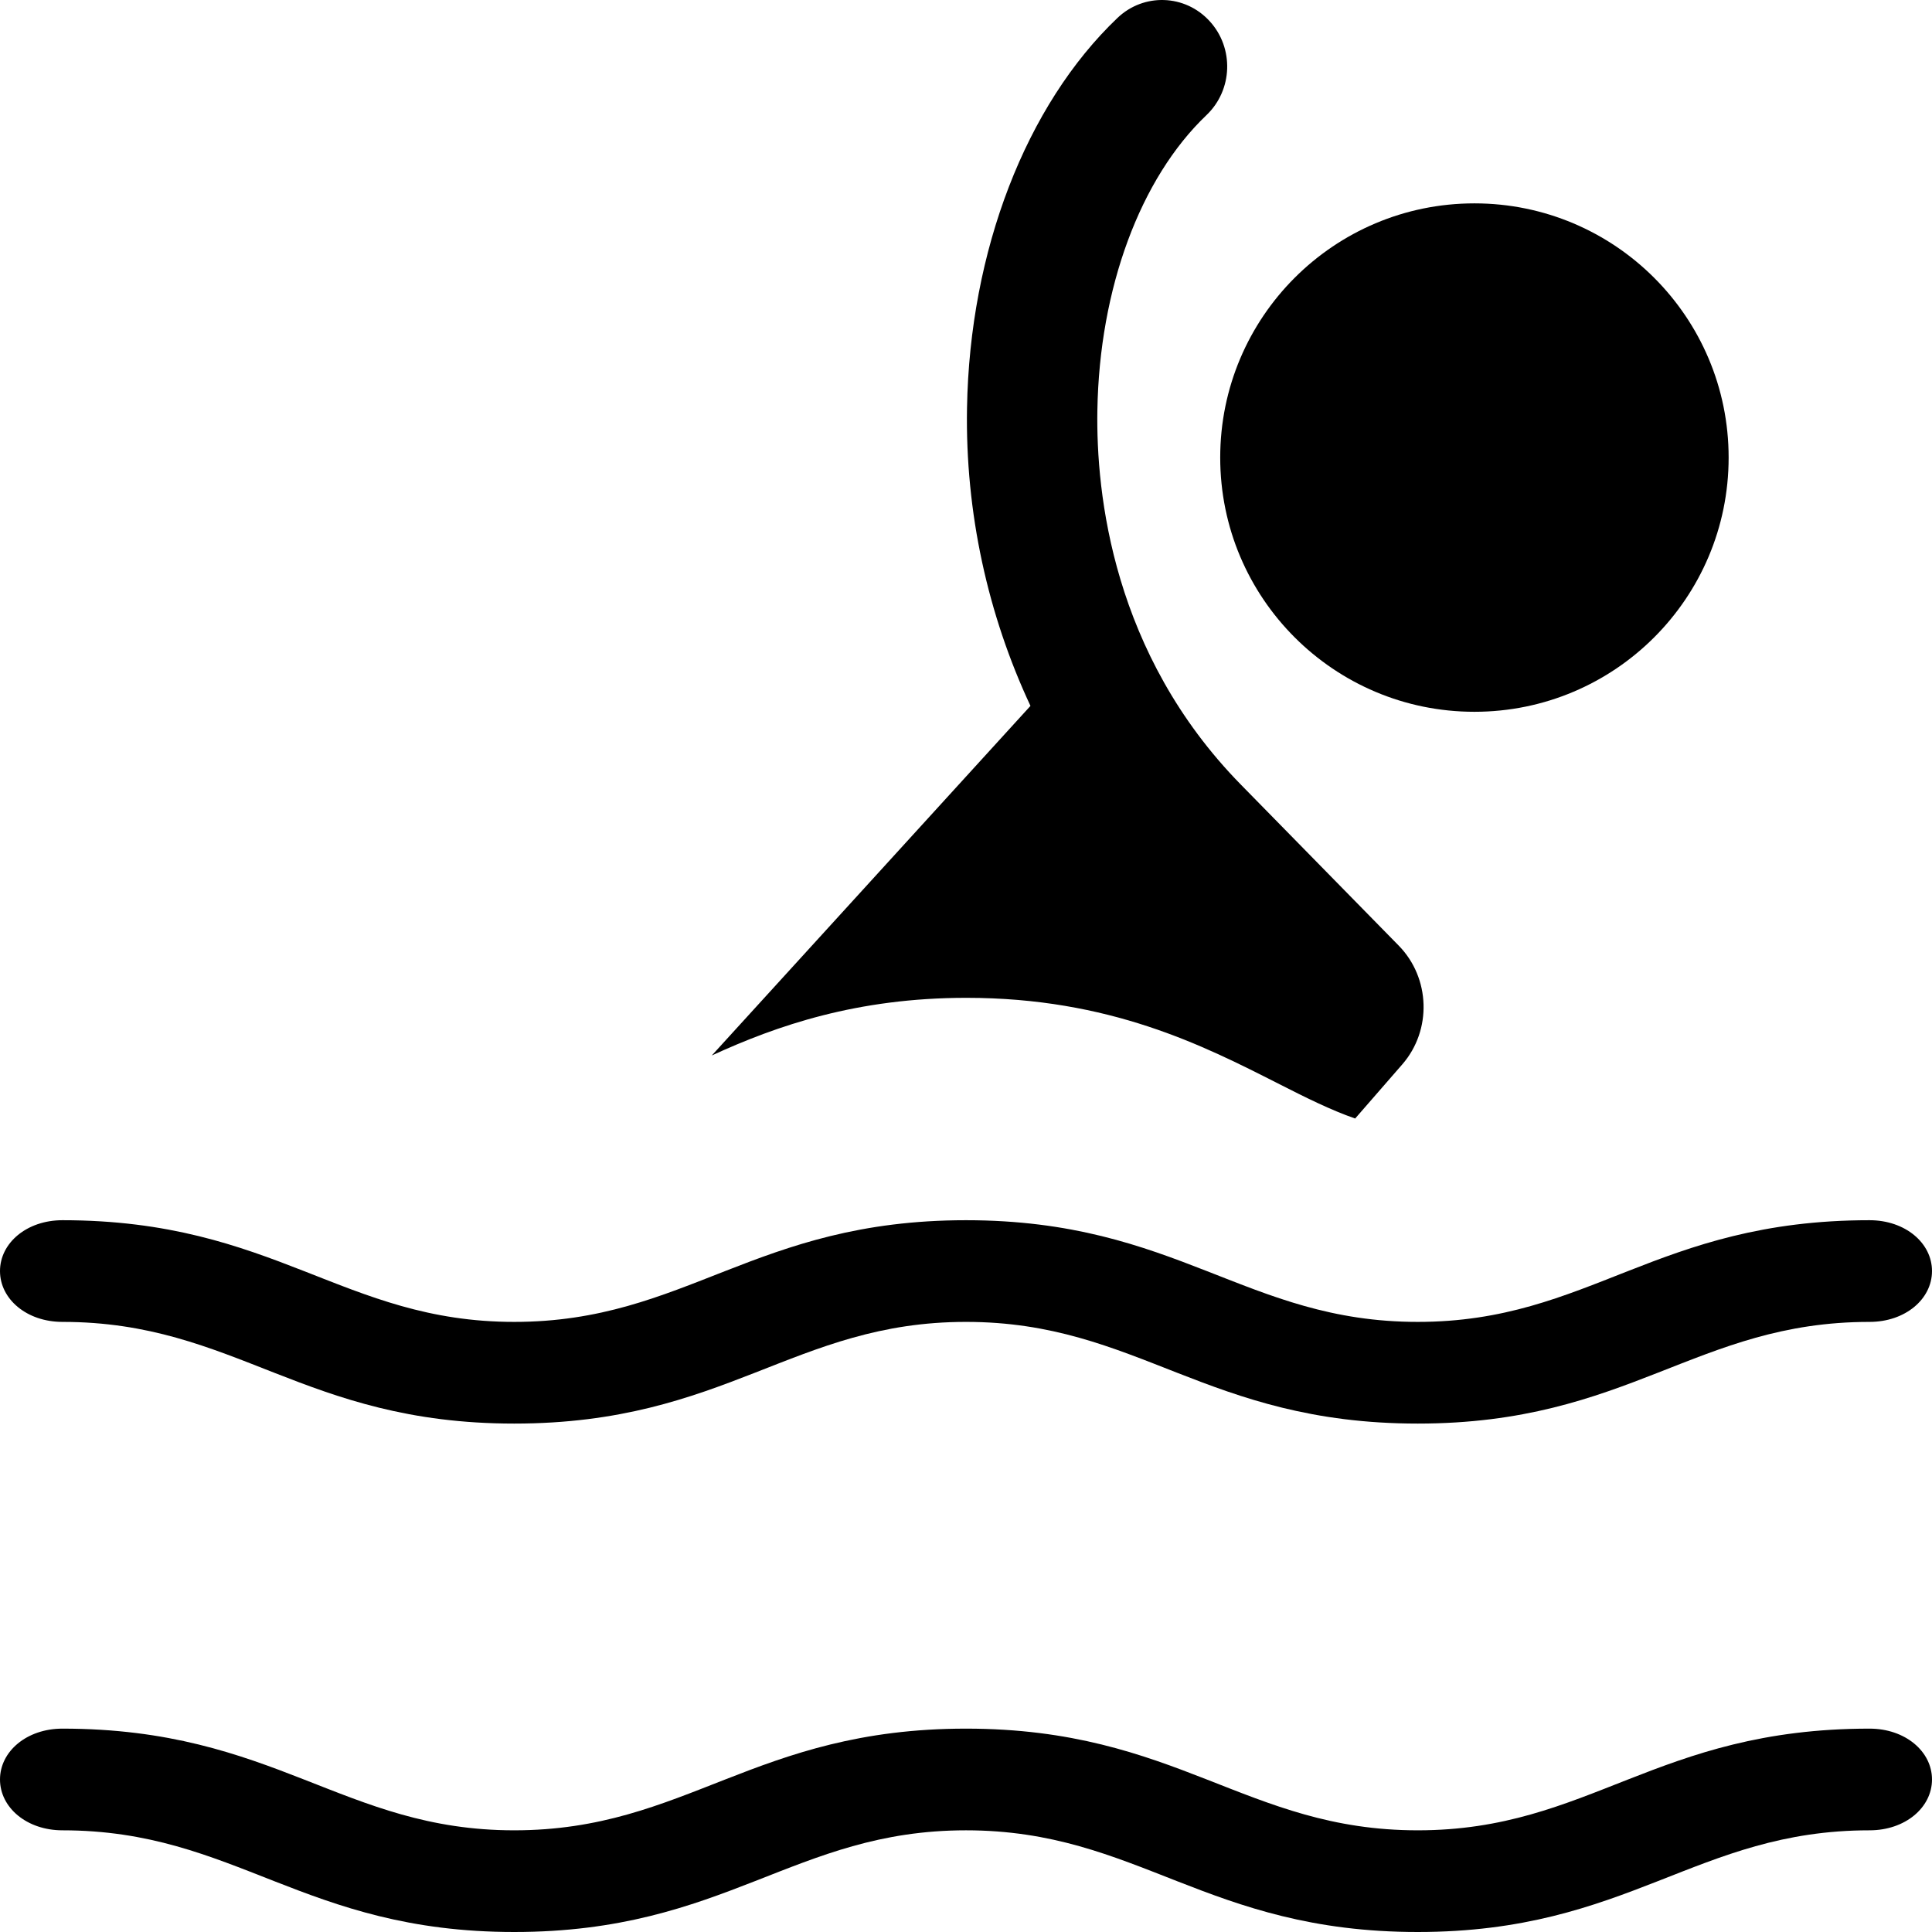
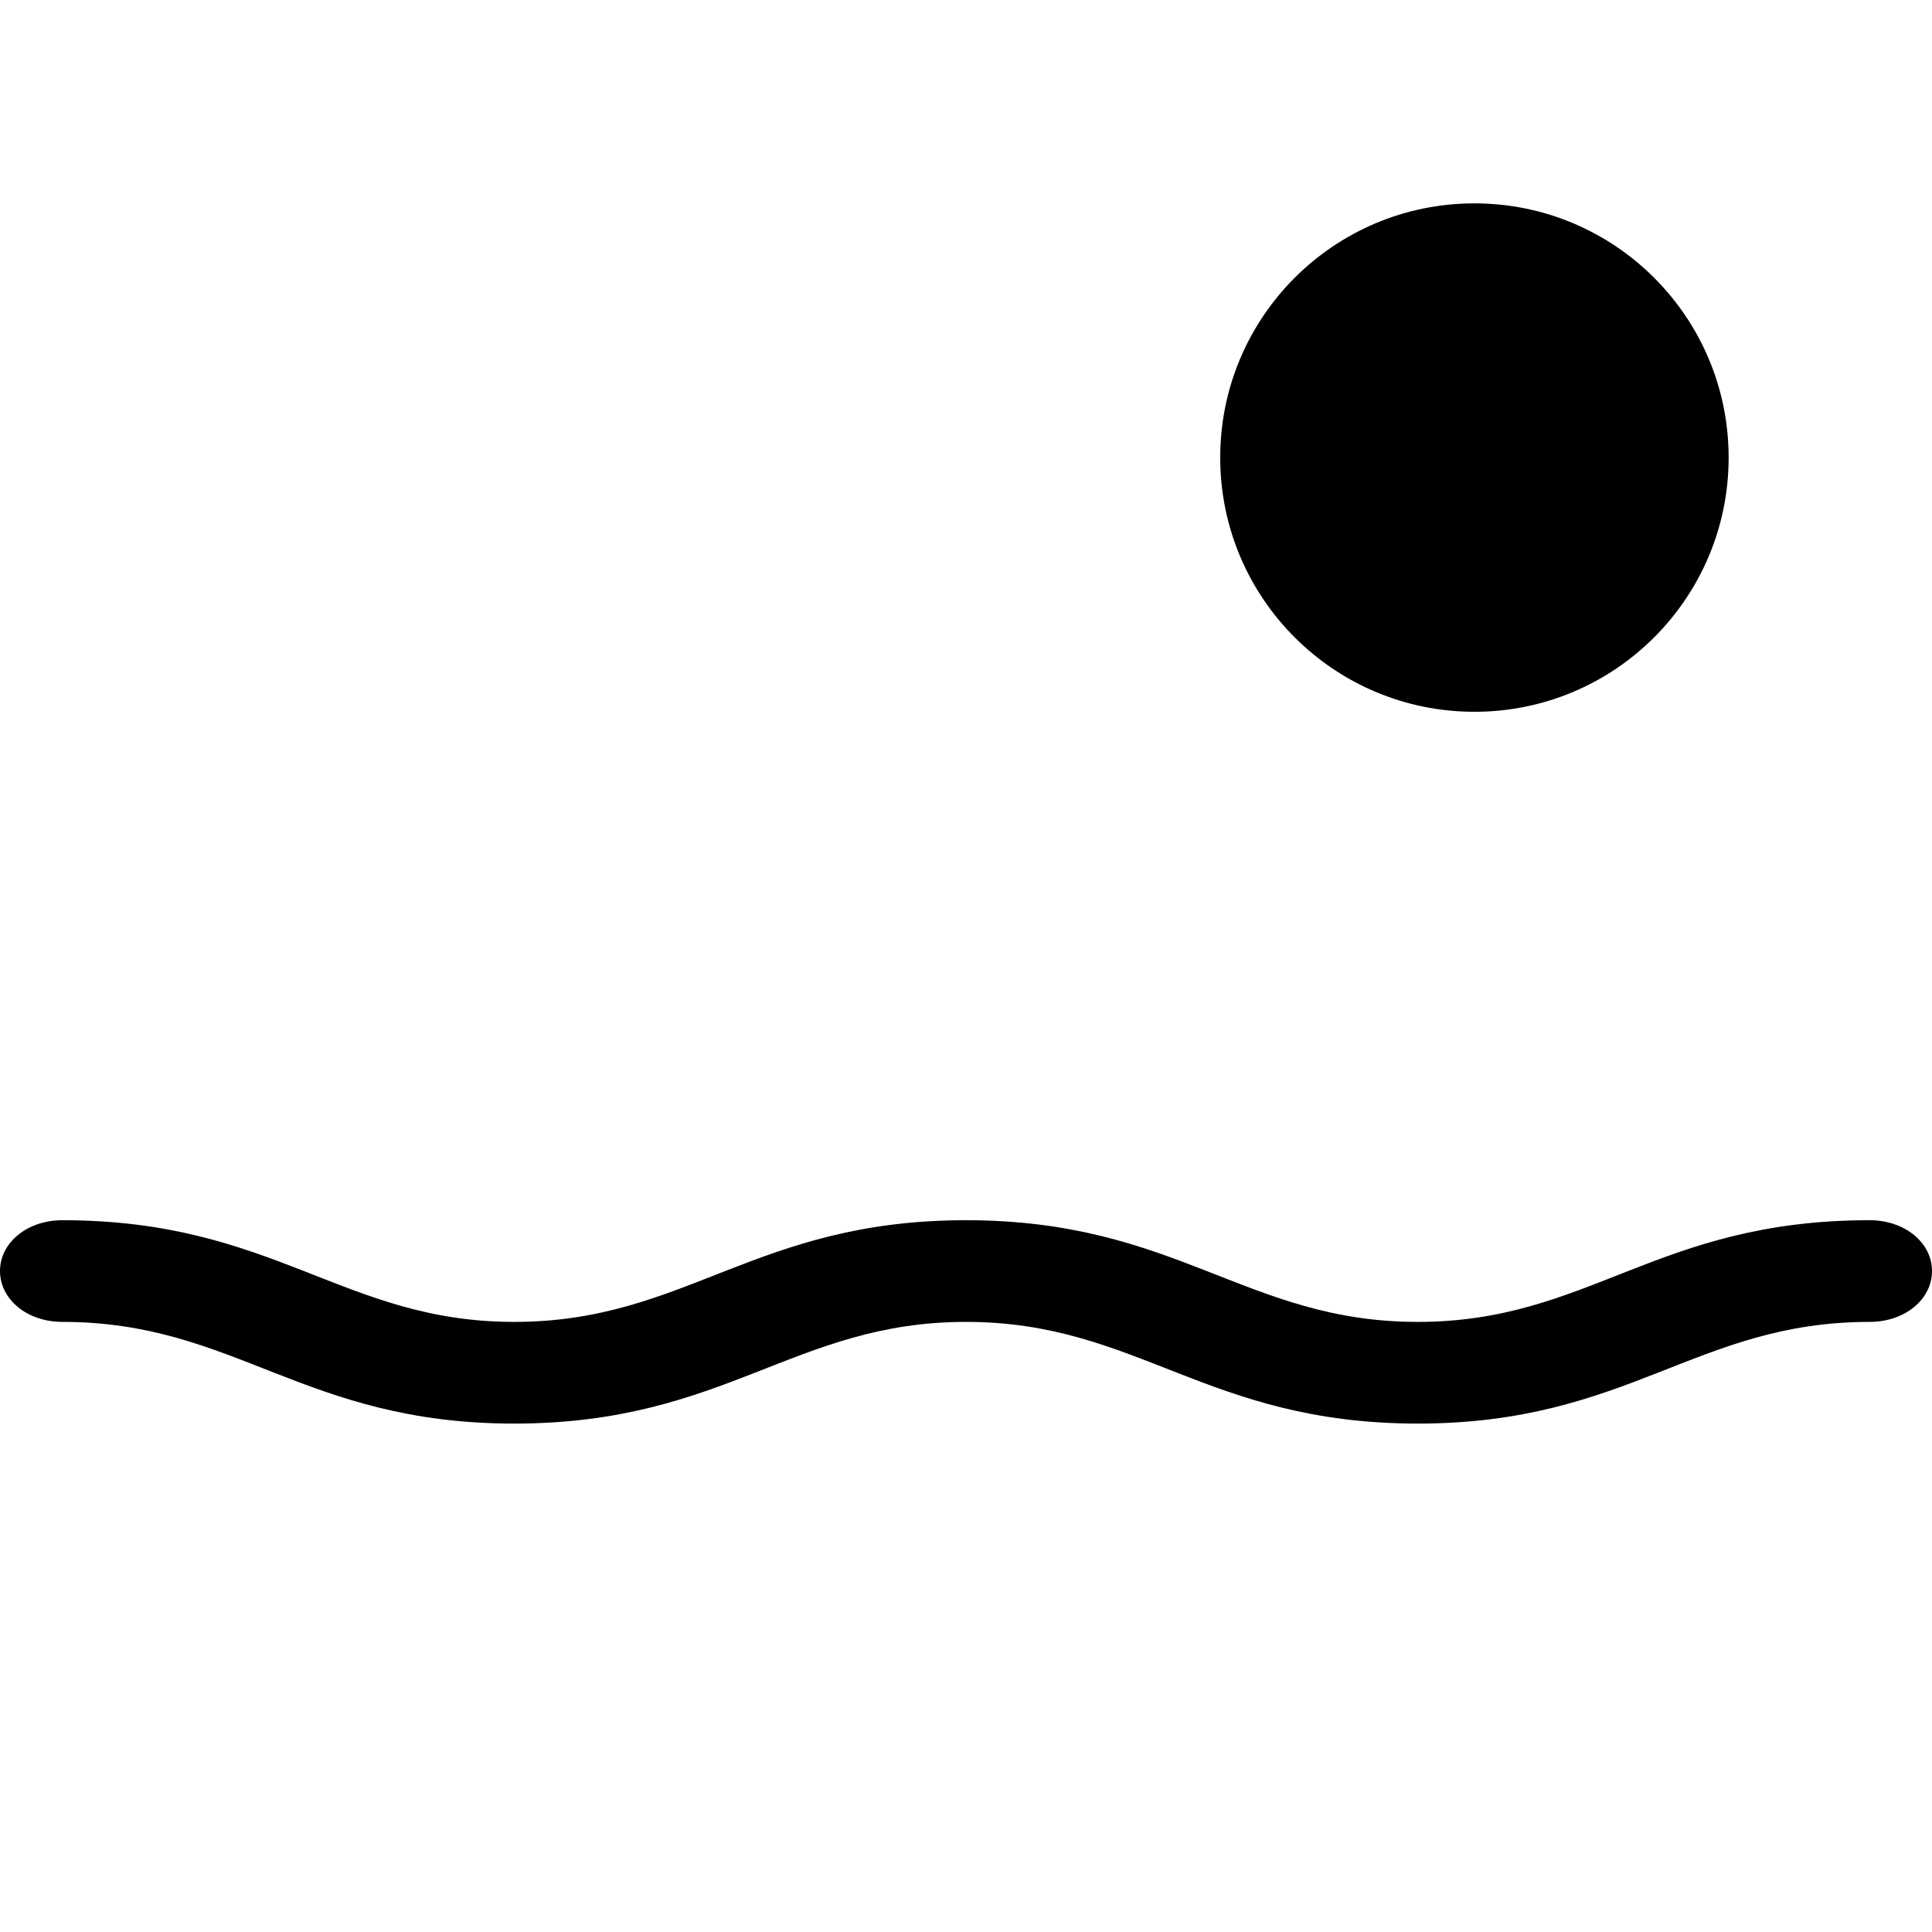
<svg xmlns="http://www.w3.org/2000/svg" width="19px" height="19px" viewbox="0 0 19 19" version="1.1">
  <g id="Group-4">
    <path d="M0 2.5C0 1.119 1.119 0 2.5 0C3.881 0 5 1.119 5 2.5C5 3.881 3.881 5 2.5 5C1.119 5 0 3.881 0 2.5Z" transform="translate(12 2)" id="Path" fill="#000000" stroke="none" />
-     <path d="M19 0.5C19 0.776 18.737 1 18.386 1C16.681 1 16.019 2 13.943 2C11.863 2 11.191 1 9.5 1C7.808 1 7.137 2 5.057 2C2.983 2 2.318 1 0.614 1C0.263 1 0 0.776 0 0.5C0 0.224 0.263 0 0.614 0C2.705 0 3.375 1 5.057 1C6.748 1 7.418 0 9.5 0C11.58 0 12.253 1 13.943 1C15.633 1 16.286 0 18.386 0C18.737 0 19 0.224 19 0.5Z" transform="translate(0 17)" id="Path" fill="#000000" stroke="none" />
    <path d="M0 0.5C0 0.224 0.263 0 0.614 0C2.705 0 3.375 1 5.057 1C6.748 1 7.418 0 9.5 0C11.58 0 12.253 1 13.943 1C15.633 1 16.286 0 18.386 0C18.737 0 19 0.224 19 0.5C19 0.776 18.737 1 18.386 1C16.681 1 16.019 2 13.943 2C11.863 2 11.191 1 9.5 1C7.808 1 7.137 2 5.057 2C2.983 2 2.318 1 0.614 1C0.263 1 0 0.776 0 0.5Z" transform="translate(0 12)" id="Path" fill="#000000" stroke="none" />
-     <path d="M3.134 6.942C2.715 6.046 2.492 5.042 2.51 4.012C2.536 2.468 3.089 1.034 3.99 0.176C4.248 -0.07 4.654 -0.057 4.896 0.208C5.138 0.472 5.124 0.885 4.865 1.132C4.213 1.753 3.812 2.838 3.792 4.034C3.778 4.857 3.943 6.43 5.202 7.715L6.756 9.3C7.067 9.618 7.083 10.131 6.791 10.467L6.327 11C6.089 10.917 5.849 10.798 5.568 10.655C4.83 10.28 3.911 9.813 2.504 9.813C1.43 9.813 0.642 10.085 0 10.38L3.134 6.942Z" transform="translate(7 0)" id="Path" fill="#000000" stroke="none" />
  </g>
</svg>